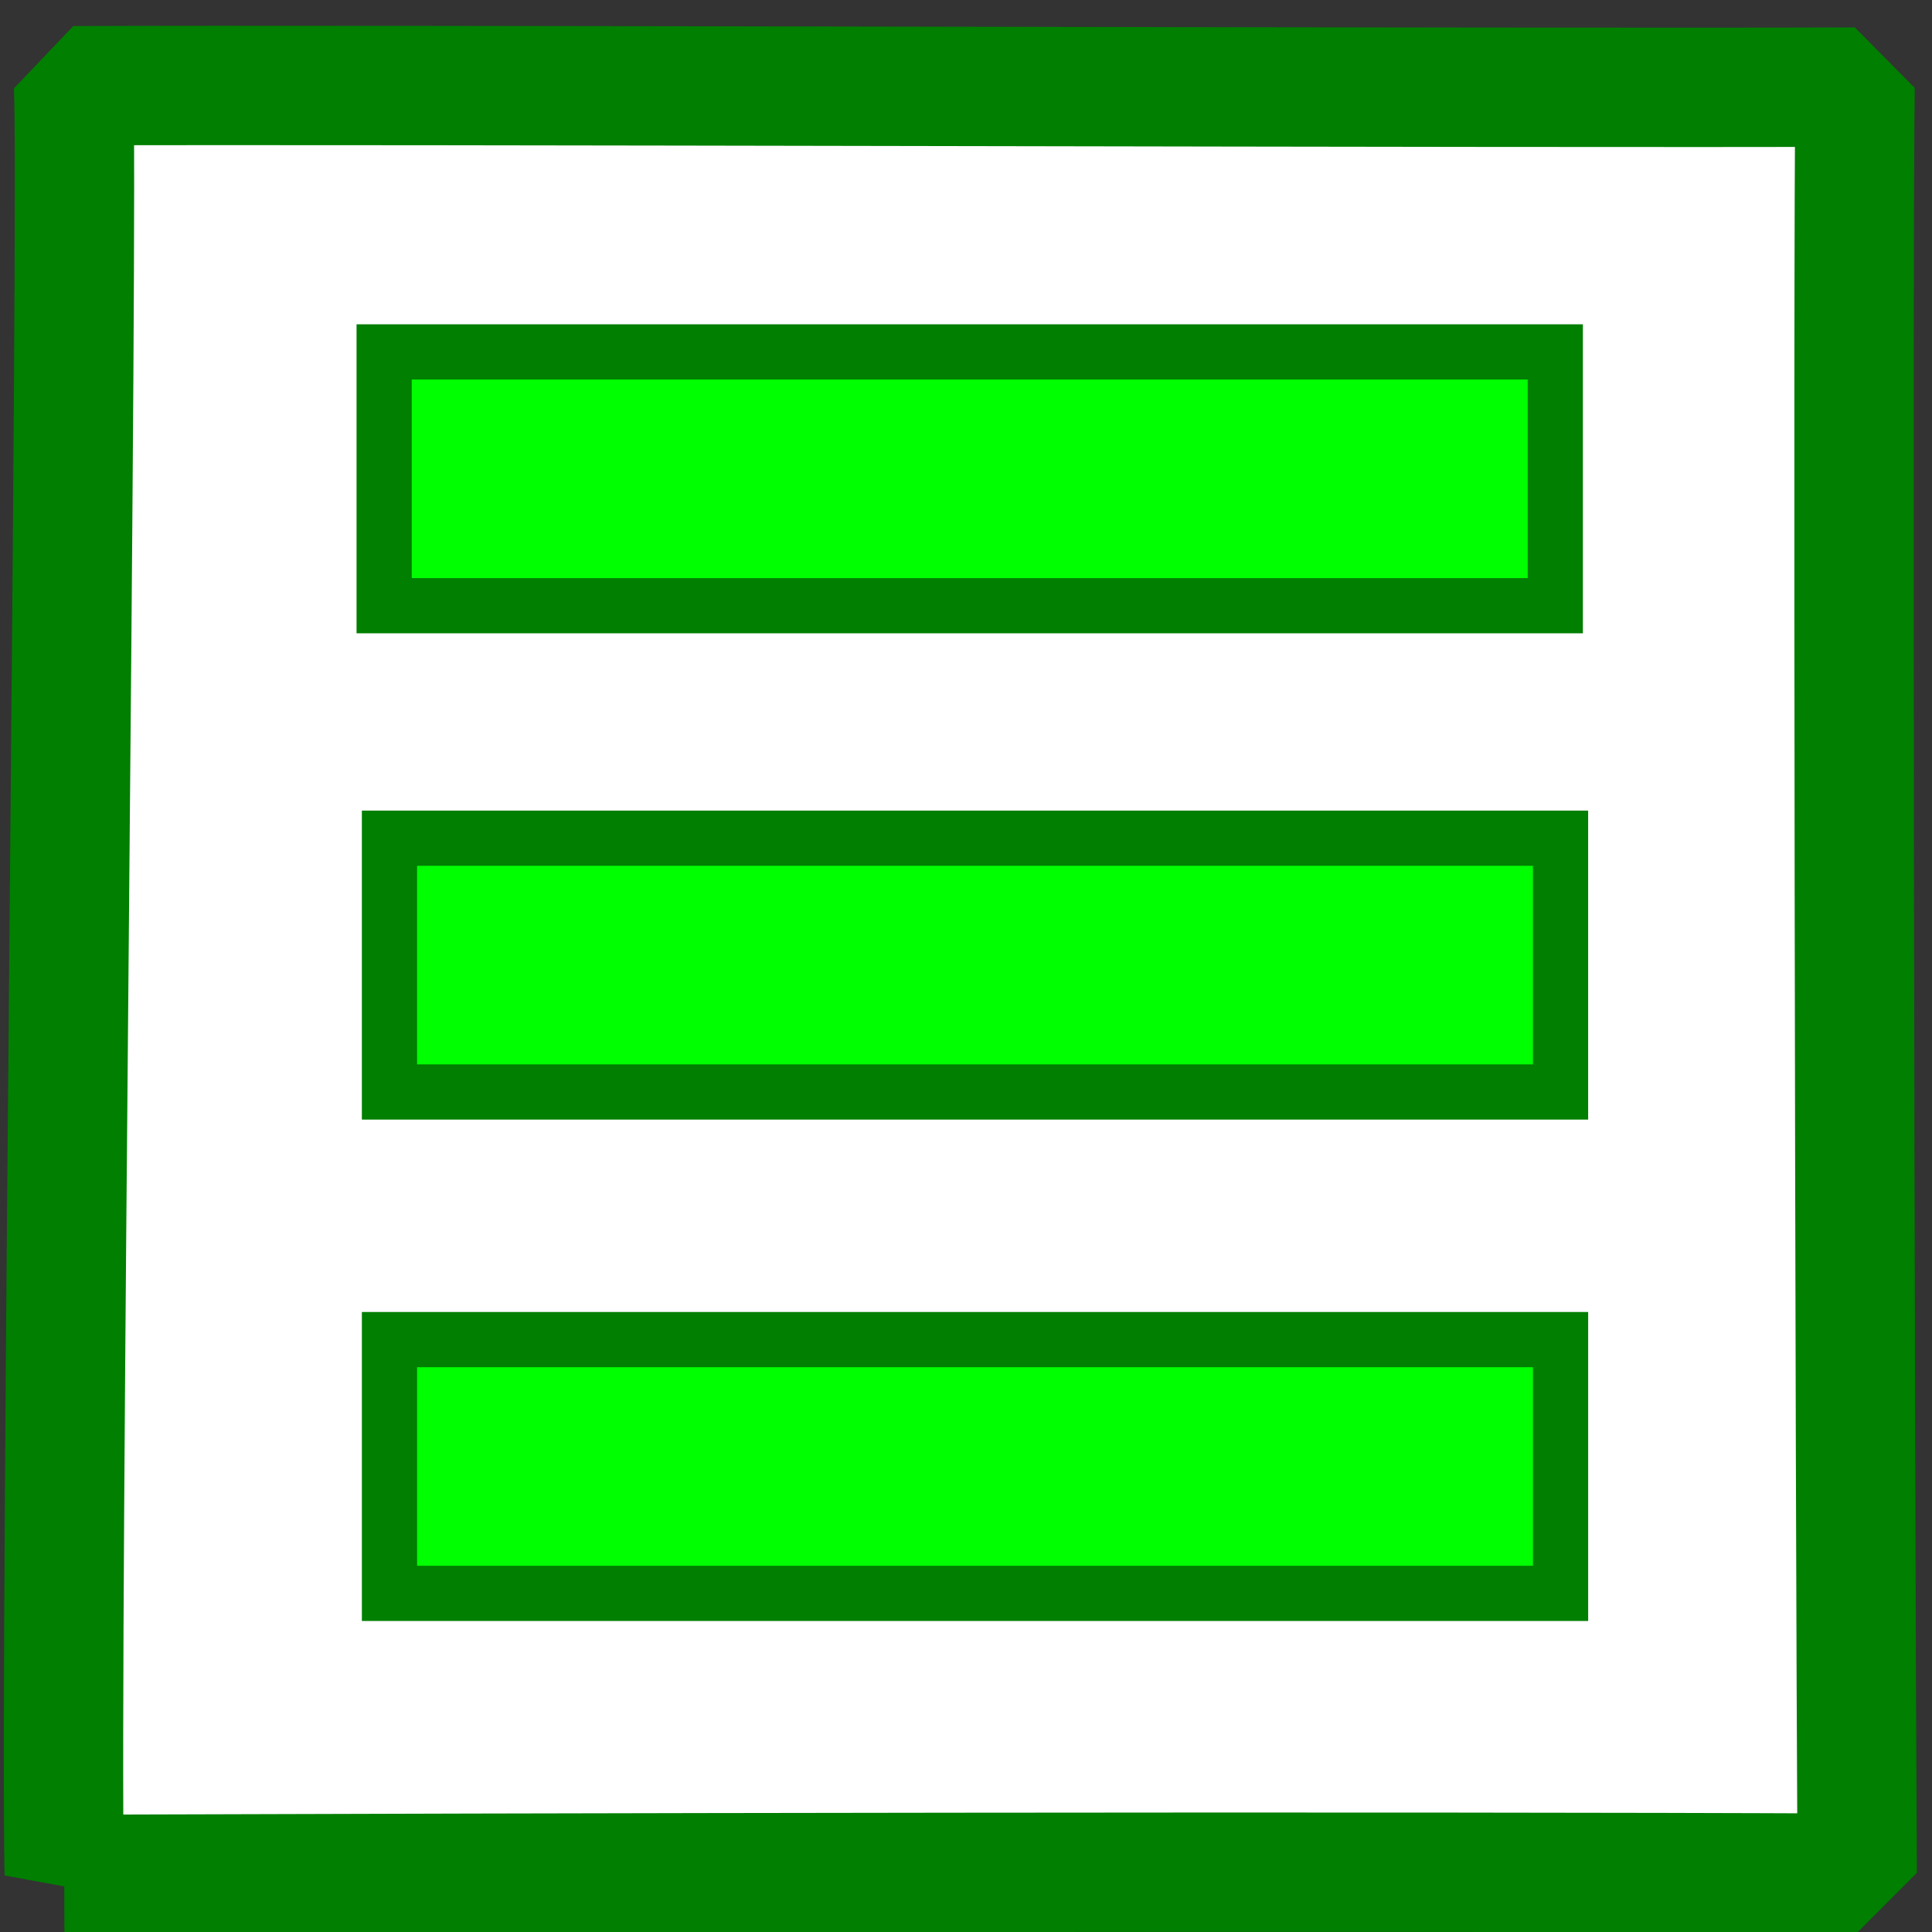
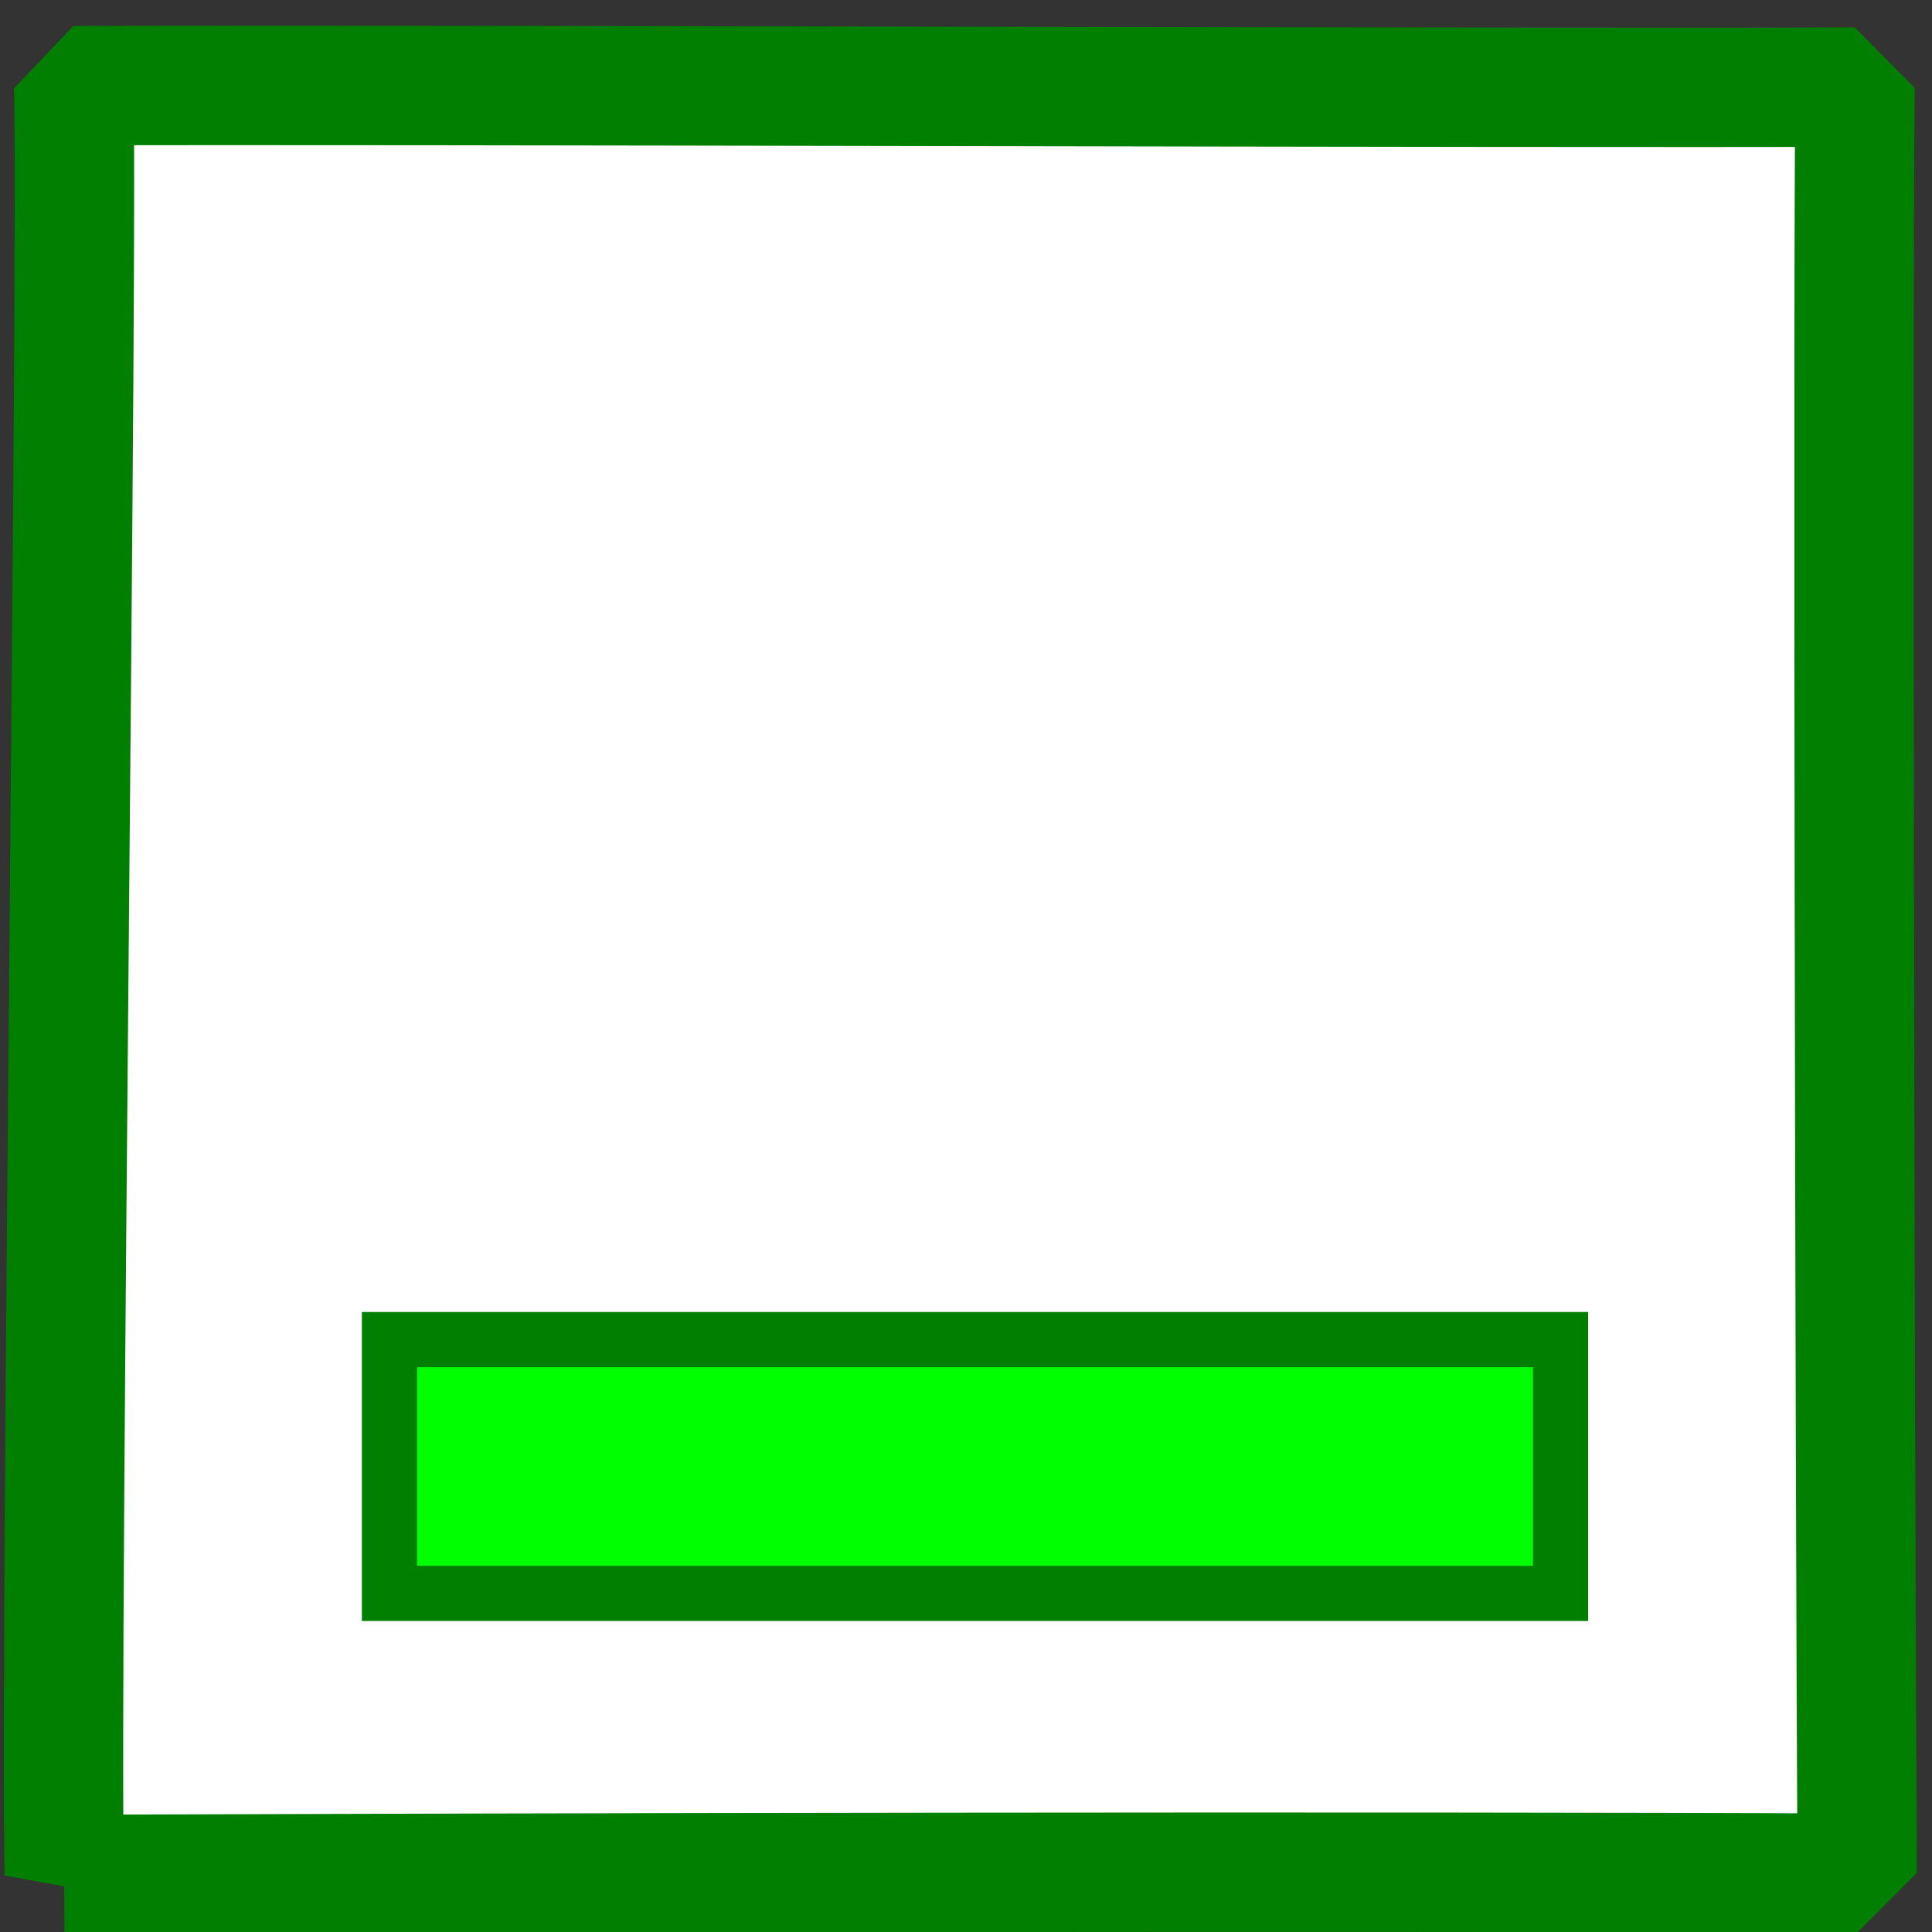
<svg xmlns="http://www.w3.org/2000/svg" id="svg1" viewBox="0 0 437.5 437.5" version="1.0" y="0" x="0">
  <rect x="0" y="0" width="437.5" height="437.5" fill="#333333" stroke="none" />
  <path id="path580" style="stroke-linejoin:bevel;fill-rule:evenodd;stroke:#007f00;stroke-width:27.026;fill:#ffffff" d="m14.539 424.45c103.45-0.35 298.75-0.76 406.02-0.26-0.54-93.7-1.02-363.94-0.48-404.47-68.88 0.308-340.08-0.614-403.42-0.307 1.184 27.121-3.132 349.82-2.121 405.04z" />
-   <path id="path586" style="fill-rule:evenodd;stroke:#007f00;stroke-width:12.5;fill:#00ff00" d="m86.992 79.687v57.473h265.2v-57.473h-265.2z" />
-   <path id="path579" style="fill-rule:evenodd;stroke:#007f00;stroke-width:12.5;fill:#00ff00" d="m88.196 189.81v57.47h265.19v-57.47h-265.19z" />
  <path id="path581" style="fill-rule:evenodd;stroke:#007f00;stroke-width:12.5;fill:#00ff00" d="m88.198 303.35v57.47h265.19v-57.47h-265.19z" />
</svg>